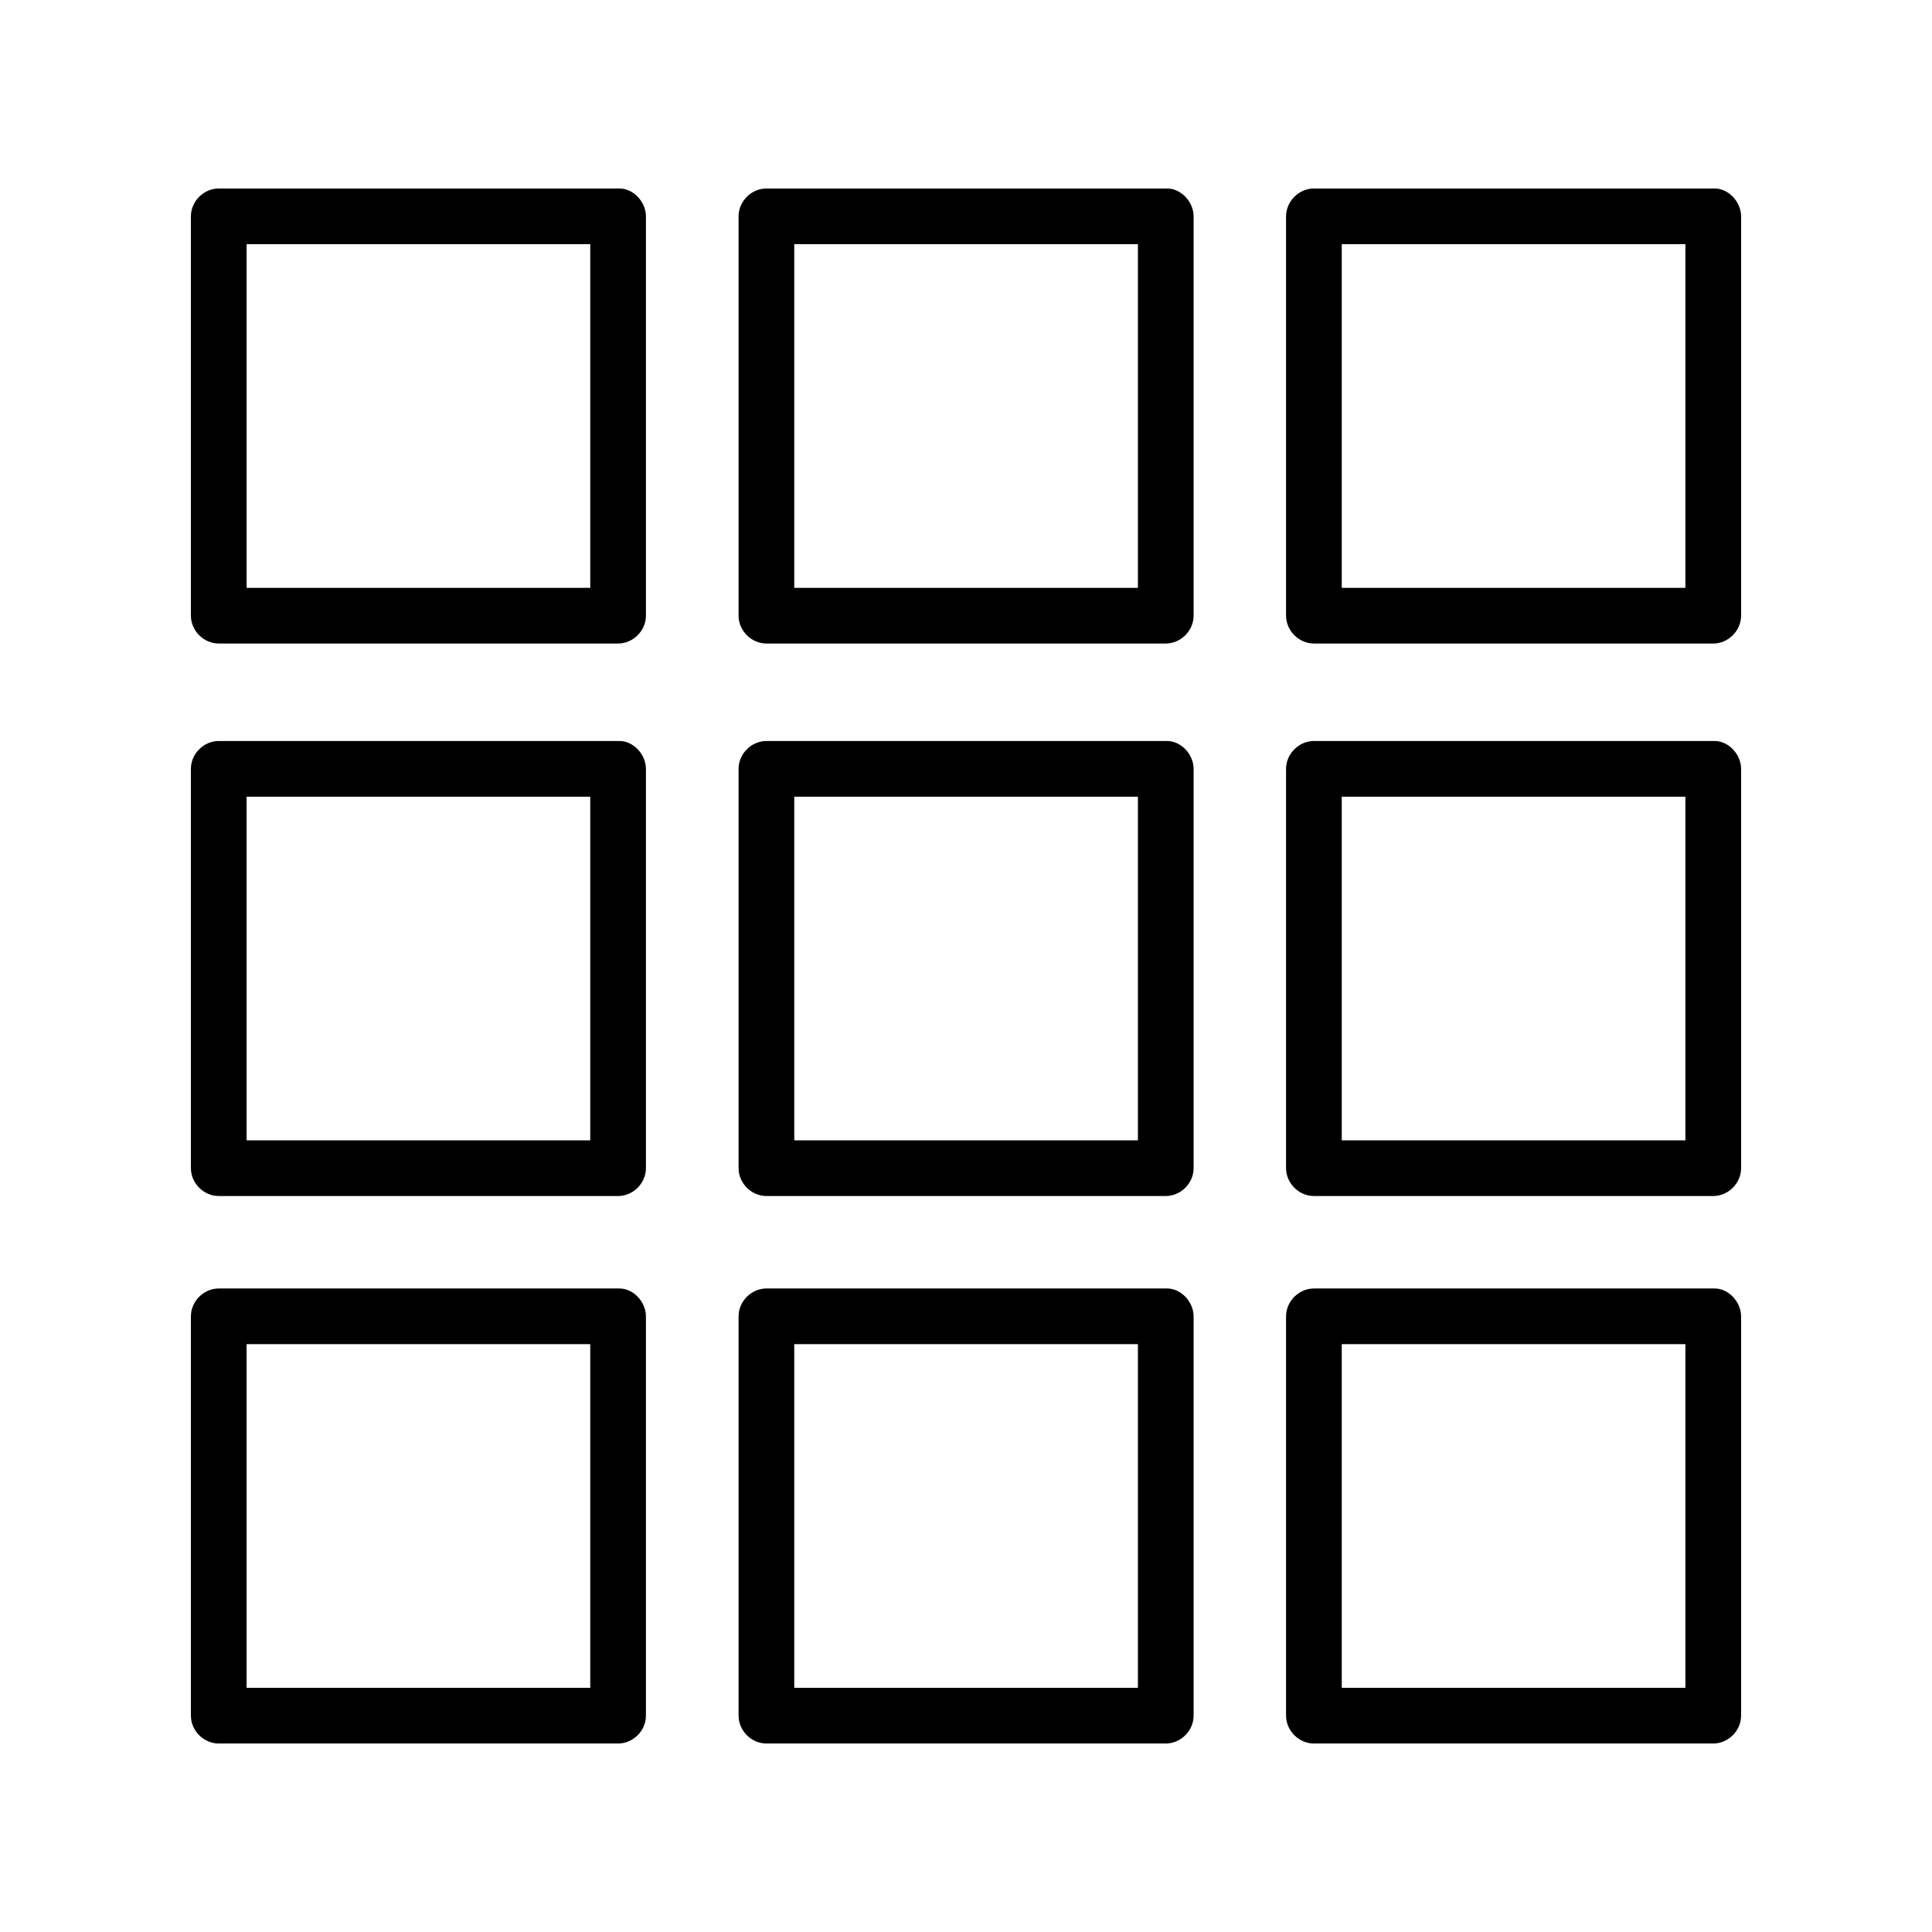
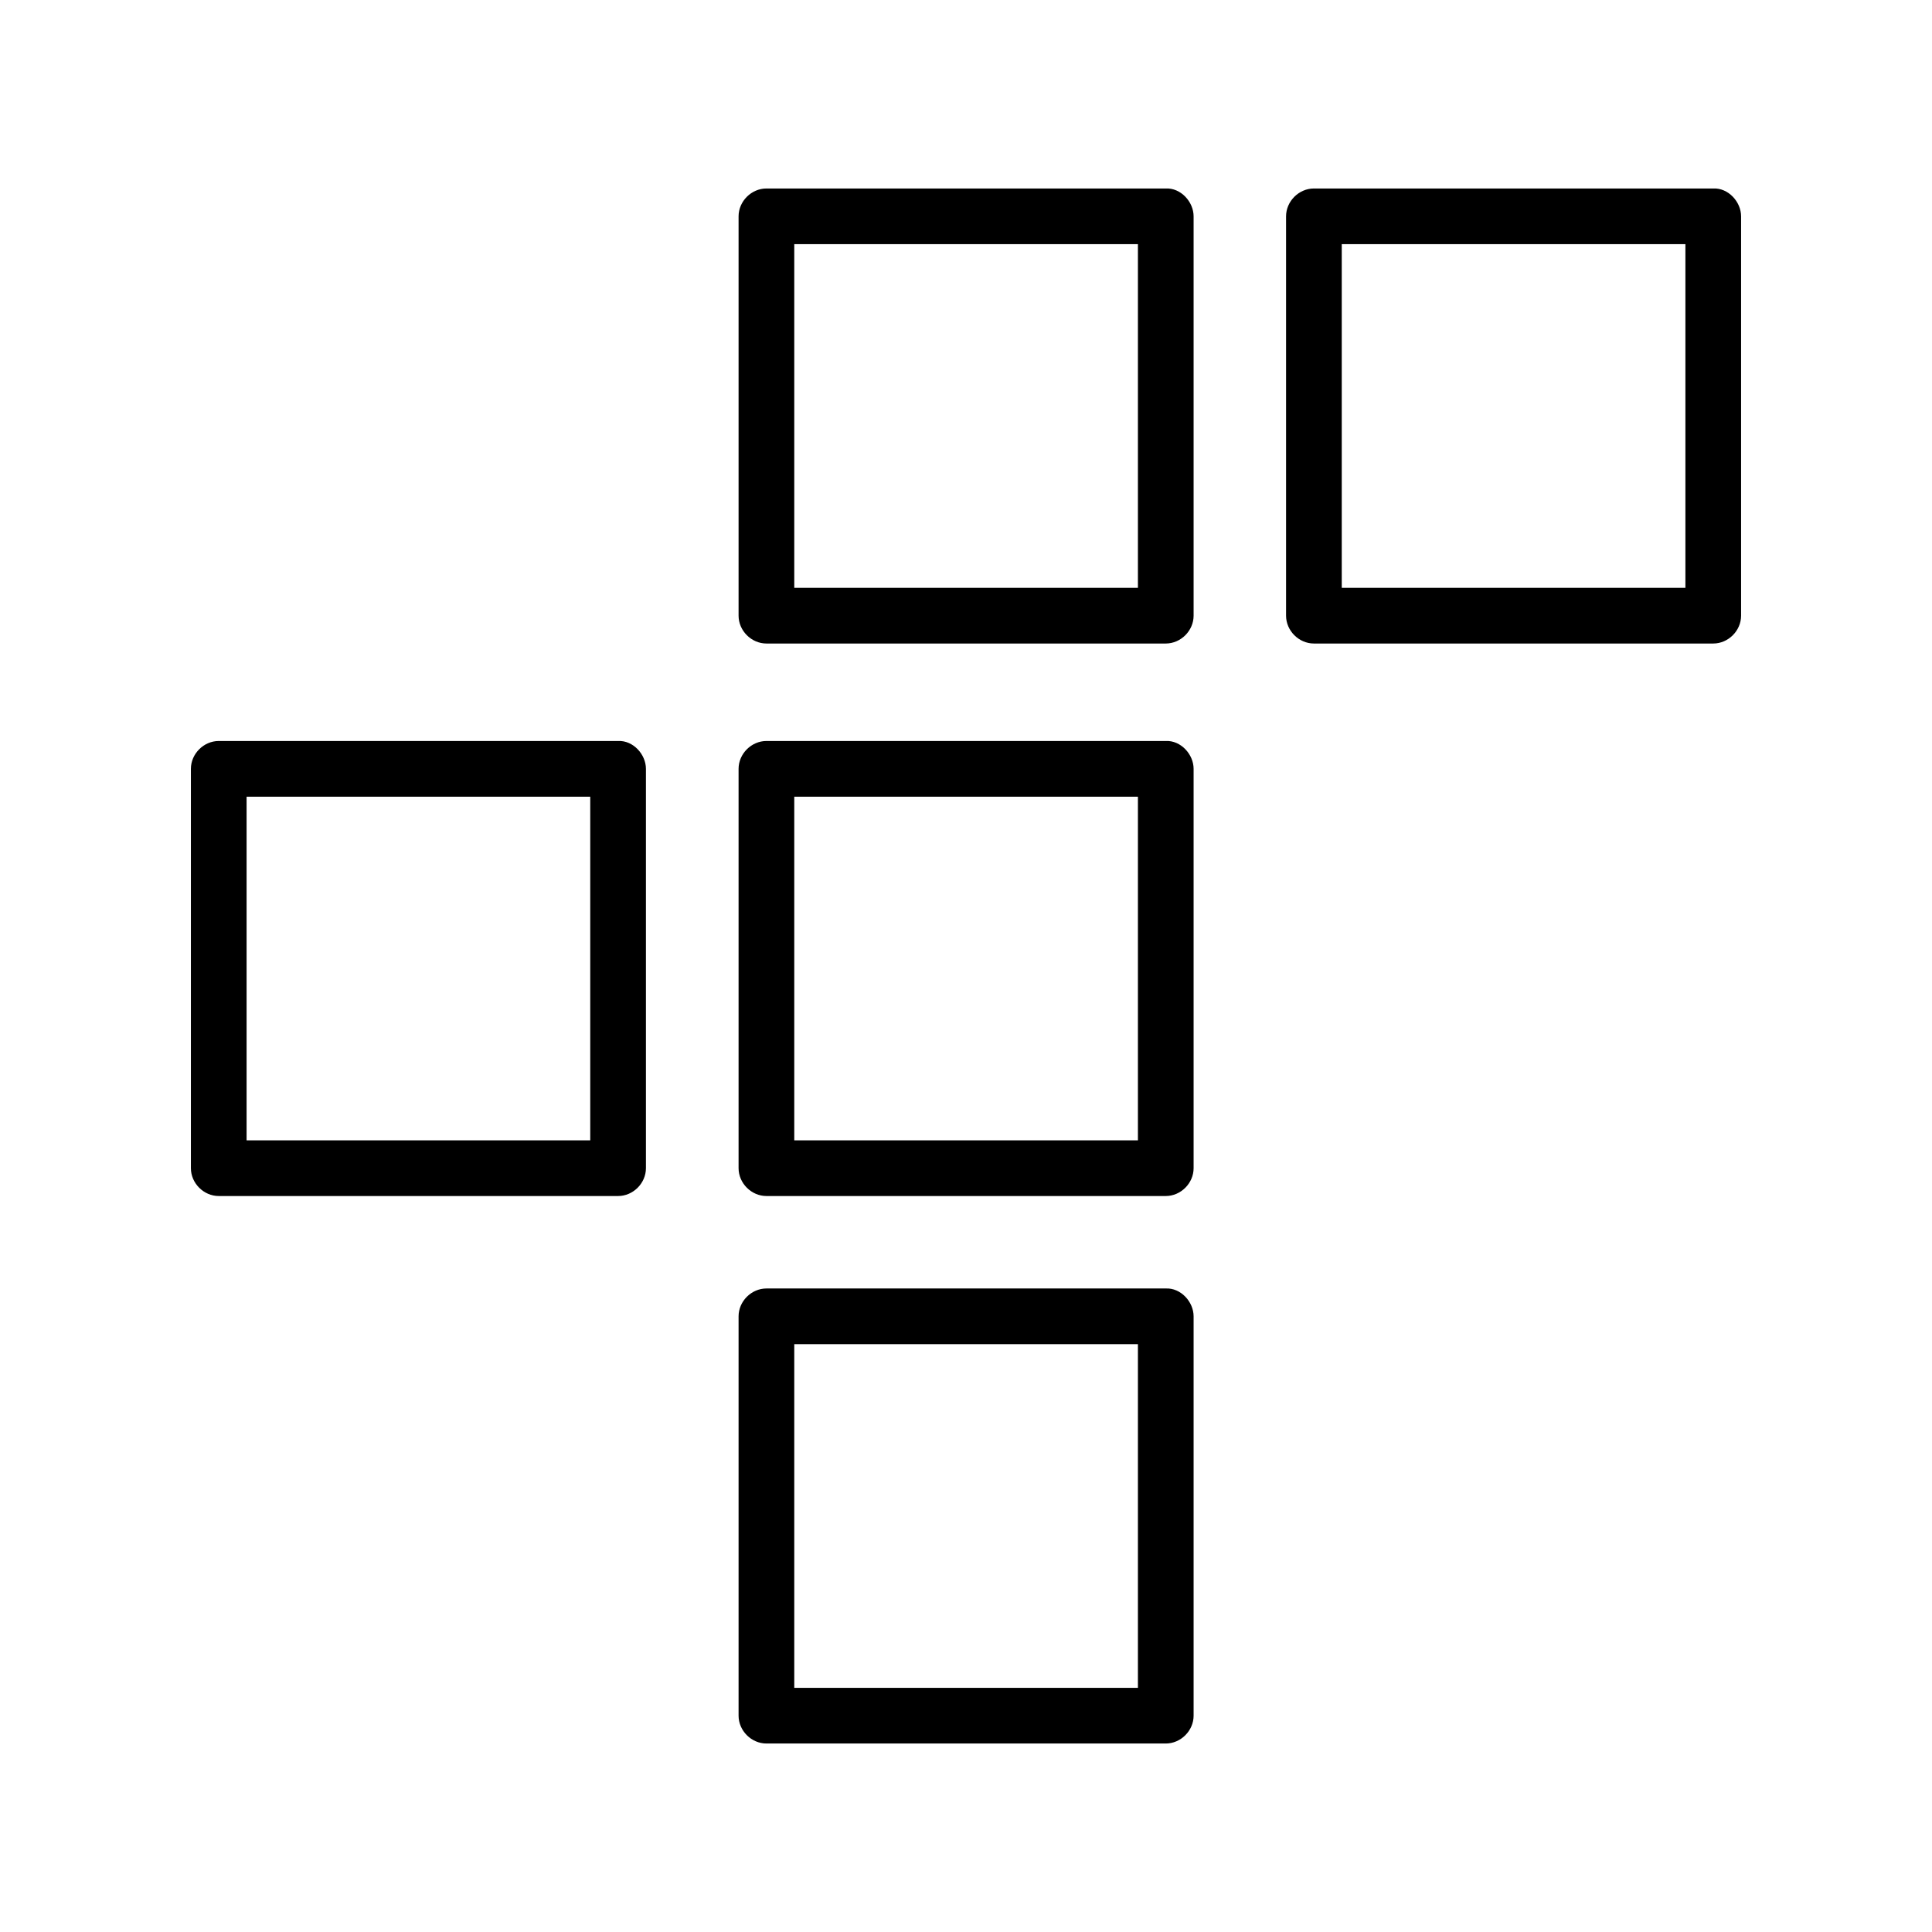
<svg xmlns="http://www.w3.org/2000/svg" fill="#000000" width="800px" height="800px" version="1.1" viewBox="144 144 512 512">
  <g>
-     <path d="m590.65 347.75v35.77 56.973 13.086c2.461-2.461 4.922-4.922 7.379-7.379h-35.77-56.973-13.086c2.461 2.461 4.922 4.922 7.379 7.379v-35.77-56.973-13.086l-7.379 7.379h35.77 56.973 13.086c3.836 0 7.578-3.394 7.379-7.379-0.195-3.984-3.246-7.379-7.379-7.379h-35.77-56.973-13.086c-3.984 0-7.379 3.394-7.379 7.379v35.77 56.973 13.086c0 3.984 3.394 7.379 7.379 7.379h35.77 56.973 13.086c3.984 0 7.379-3.394 7.379-7.379v-35.77-56.973-13.086c0-3.836-3.394-7.578-7.379-7.379-3.984 0.148-7.379 3.246-7.379 7.379z" />
-     <path d="m300.42 492.84v35.77 56.973 13.086c2.461-2.461 4.922-4.922 7.379-7.379h-35.77-56.973-13.086c2.461 2.461 4.922 4.922 7.379 7.379v-35.77-56.973-13.086l-7.379 7.379h35.77 56.973 13.086c3.836 0 7.578-3.394 7.379-7.379-0.195-3.984-3.246-7.379-7.379-7.379h-35.77-56.973-13.086c-3.984 0-7.379 3.394-7.379 7.379v35.77 56.973 13.086c0 3.984 3.394 7.379 7.379 7.379h35.77 56.973 13.086c3.984 0 7.379-3.394 7.379-7.379v-35.77-56.973-13.086c0-3.836-3.394-7.578-7.379-7.379-3.984 0.195-7.379 3.246-7.379 7.379z" />
    <path d="m300.42 347.75v35.77 56.973 13.086c2.461-2.461 4.922-4.922 7.379-7.379h-35.77-56.973-13.086c2.461 2.461 4.922 4.922 7.379 7.379v-35.77-56.973-13.086l-7.379 7.379h35.77 56.973 13.086c3.836 0 7.578-3.394 7.379-7.379-0.195-3.984-3.246-7.379-7.379-7.379h-35.77-56.973-13.086c-3.984 0-7.379 3.394-7.379 7.379v35.77 56.973 13.086c0 3.984 3.394 7.379 7.379 7.379h35.77 56.973 13.086c3.984 0 7.379-3.394 7.379-7.379v-35.77-56.973-13.086c0-3.836-3.394-7.578-7.379-7.379-3.984 0.148-7.379 3.246-7.379 7.379z" />
    <path d="m445.56 347.75v35.77 56.973 13.086c2.461-2.461 4.922-4.922 7.379-7.379h-35.77-56.973-13.086c2.461 2.461 4.922 4.922 7.379 7.379v-35.77-56.973-13.086l-7.379 7.379h35.77 56.973 13.086c3.836 0 7.578-3.394 7.379-7.379-0.195-3.984-3.246-7.379-7.379-7.379h-35.77-56.973-13.086c-3.984 0-7.379 3.394-7.379 7.379v35.77 56.973 13.086c0 3.984 3.394 7.379 7.379 7.379h35.77 56.973 13.086c3.984 0 7.379-3.394 7.379-7.379v-35.77-56.973-13.086c0-3.836-3.394-7.578-7.379-7.379-4.035 0.148-7.379 3.246-7.379 7.379z" />
-     <path d="m300.42 201.33v35.77 56.973 13.086c2.461-2.461 4.922-4.922 7.379-7.379h-35.77-56.973-13.086c2.461 2.461 4.922 4.922 7.379 7.379v-35.77-56.973-13.086l-7.379 7.379h35.77 56.973 13.086c3.836 0 7.578-3.394 7.379-7.379-0.195-3.984-3.246-7.379-7.379-7.379h-35.77-56.973-13.086c-3.984 0-7.379 3.394-7.379 7.379v35.77 56.973 13.086c0 3.984 3.394 7.379 7.379 7.379h35.77 56.973 13.086c3.984 0 7.379-3.394 7.379-7.379v-35.77-56.973-13.086c0-3.836-3.394-7.578-7.379-7.379-3.984 0.148-7.379 3.246-7.379 7.379z" />
    <path d="m445.56 201.33v35.77 56.973 13.086c2.461-2.461 4.922-4.922 7.379-7.379h-35.77-56.973-13.086l7.379 7.379v-35.77-56.973-13.086l-7.379 7.379h35.77 56.973 13.086c3.836 0 7.578-3.394 7.379-7.379-0.195-3.984-3.246-7.379-7.379-7.379h-35.77-56.973-13.086c-3.984 0-7.379 3.394-7.379 7.379v35.77 56.973 13.086c0 3.984 3.394 7.379 7.379 7.379h35.77 56.973 13.086c3.984 0 7.379-3.394 7.379-7.379v-35.77-56.973-13.086c0-3.836-3.394-7.578-7.379-7.379-4.035 0.148-7.379 3.246-7.379 7.379z" />
    <path d="m590.65 201.33v35.77 56.973 13.086c2.461-2.461 4.922-4.922 7.379-7.379h-35.77-56.973-13.086l7.379 7.379v-35.77-56.973-13.086l-7.379 7.379h35.77 56.973 13.086c3.836 0 7.578-3.394 7.379-7.379-0.195-3.984-3.246-7.379-7.379-7.379h-35.77-56.973-13.086c-3.984 0-7.379 3.394-7.379 7.379v35.77 56.973 13.086c0 3.984 3.394 7.379 7.379 7.379h35.77 56.973 13.086c3.984 0 7.379-3.394 7.379-7.379v-35.77-56.973-13.086c0-3.836-3.394-7.578-7.379-7.379-3.984 0.148-7.379 3.246-7.379 7.379z" />
-     <path d="m590.65 492.84v35.77 56.973 13.086c2.461-2.461 4.922-4.922 7.379-7.379h-35.77-56.973-13.086c2.461 2.461 4.922 4.922 7.379 7.379v-35.77-56.973-13.086l-7.379 7.379h35.77 56.973 13.086c3.836 0 7.578-3.394 7.379-7.379-0.195-3.984-3.246-7.379-7.379-7.379h-35.77-56.973-13.086c-3.984 0-7.379 3.394-7.379 7.379v35.77 56.973 13.086c0 3.984 3.394 7.379 7.379 7.379h35.77 56.973 13.086c3.984 0 7.379-3.394 7.379-7.379v-35.77-56.973-13.086c0-3.836-3.394-7.578-7.379-7.379-3.984 0.195-7.379 3.246-7.379 7.379z" />
    <path d="m445.56 492.84v35.77 56.973 13.086c2.461-2.461 4.922-4.922 7.379-7.379h-35.77-56.973-13.086c2.461 2.461 4.922 4.922 7.379 7.379v-35.77-56.973-13.086l-7.379 7.379h35.77 56.973 13.086c3.836 0 7.578-3.394 7.379-7.379-0.195-3.984-3.246-7.379-7.379-7.379h-35.77-56.973-13.086c-3.984 0-7.379 3.394-7.379 7.379v35.77 56.973 13.086c0 3.984 3.394 7.379 7.379 7.379h35.77 56.973 13.086c3.984 0 7.379-3.394 7.379-7.379v-35.77-56.973-13.086c0-3.836-3.394-7.578-7.379-7.379-4.035 0.195-7.379 3.246-7.379 7.379z" />
  </g>
</svg>